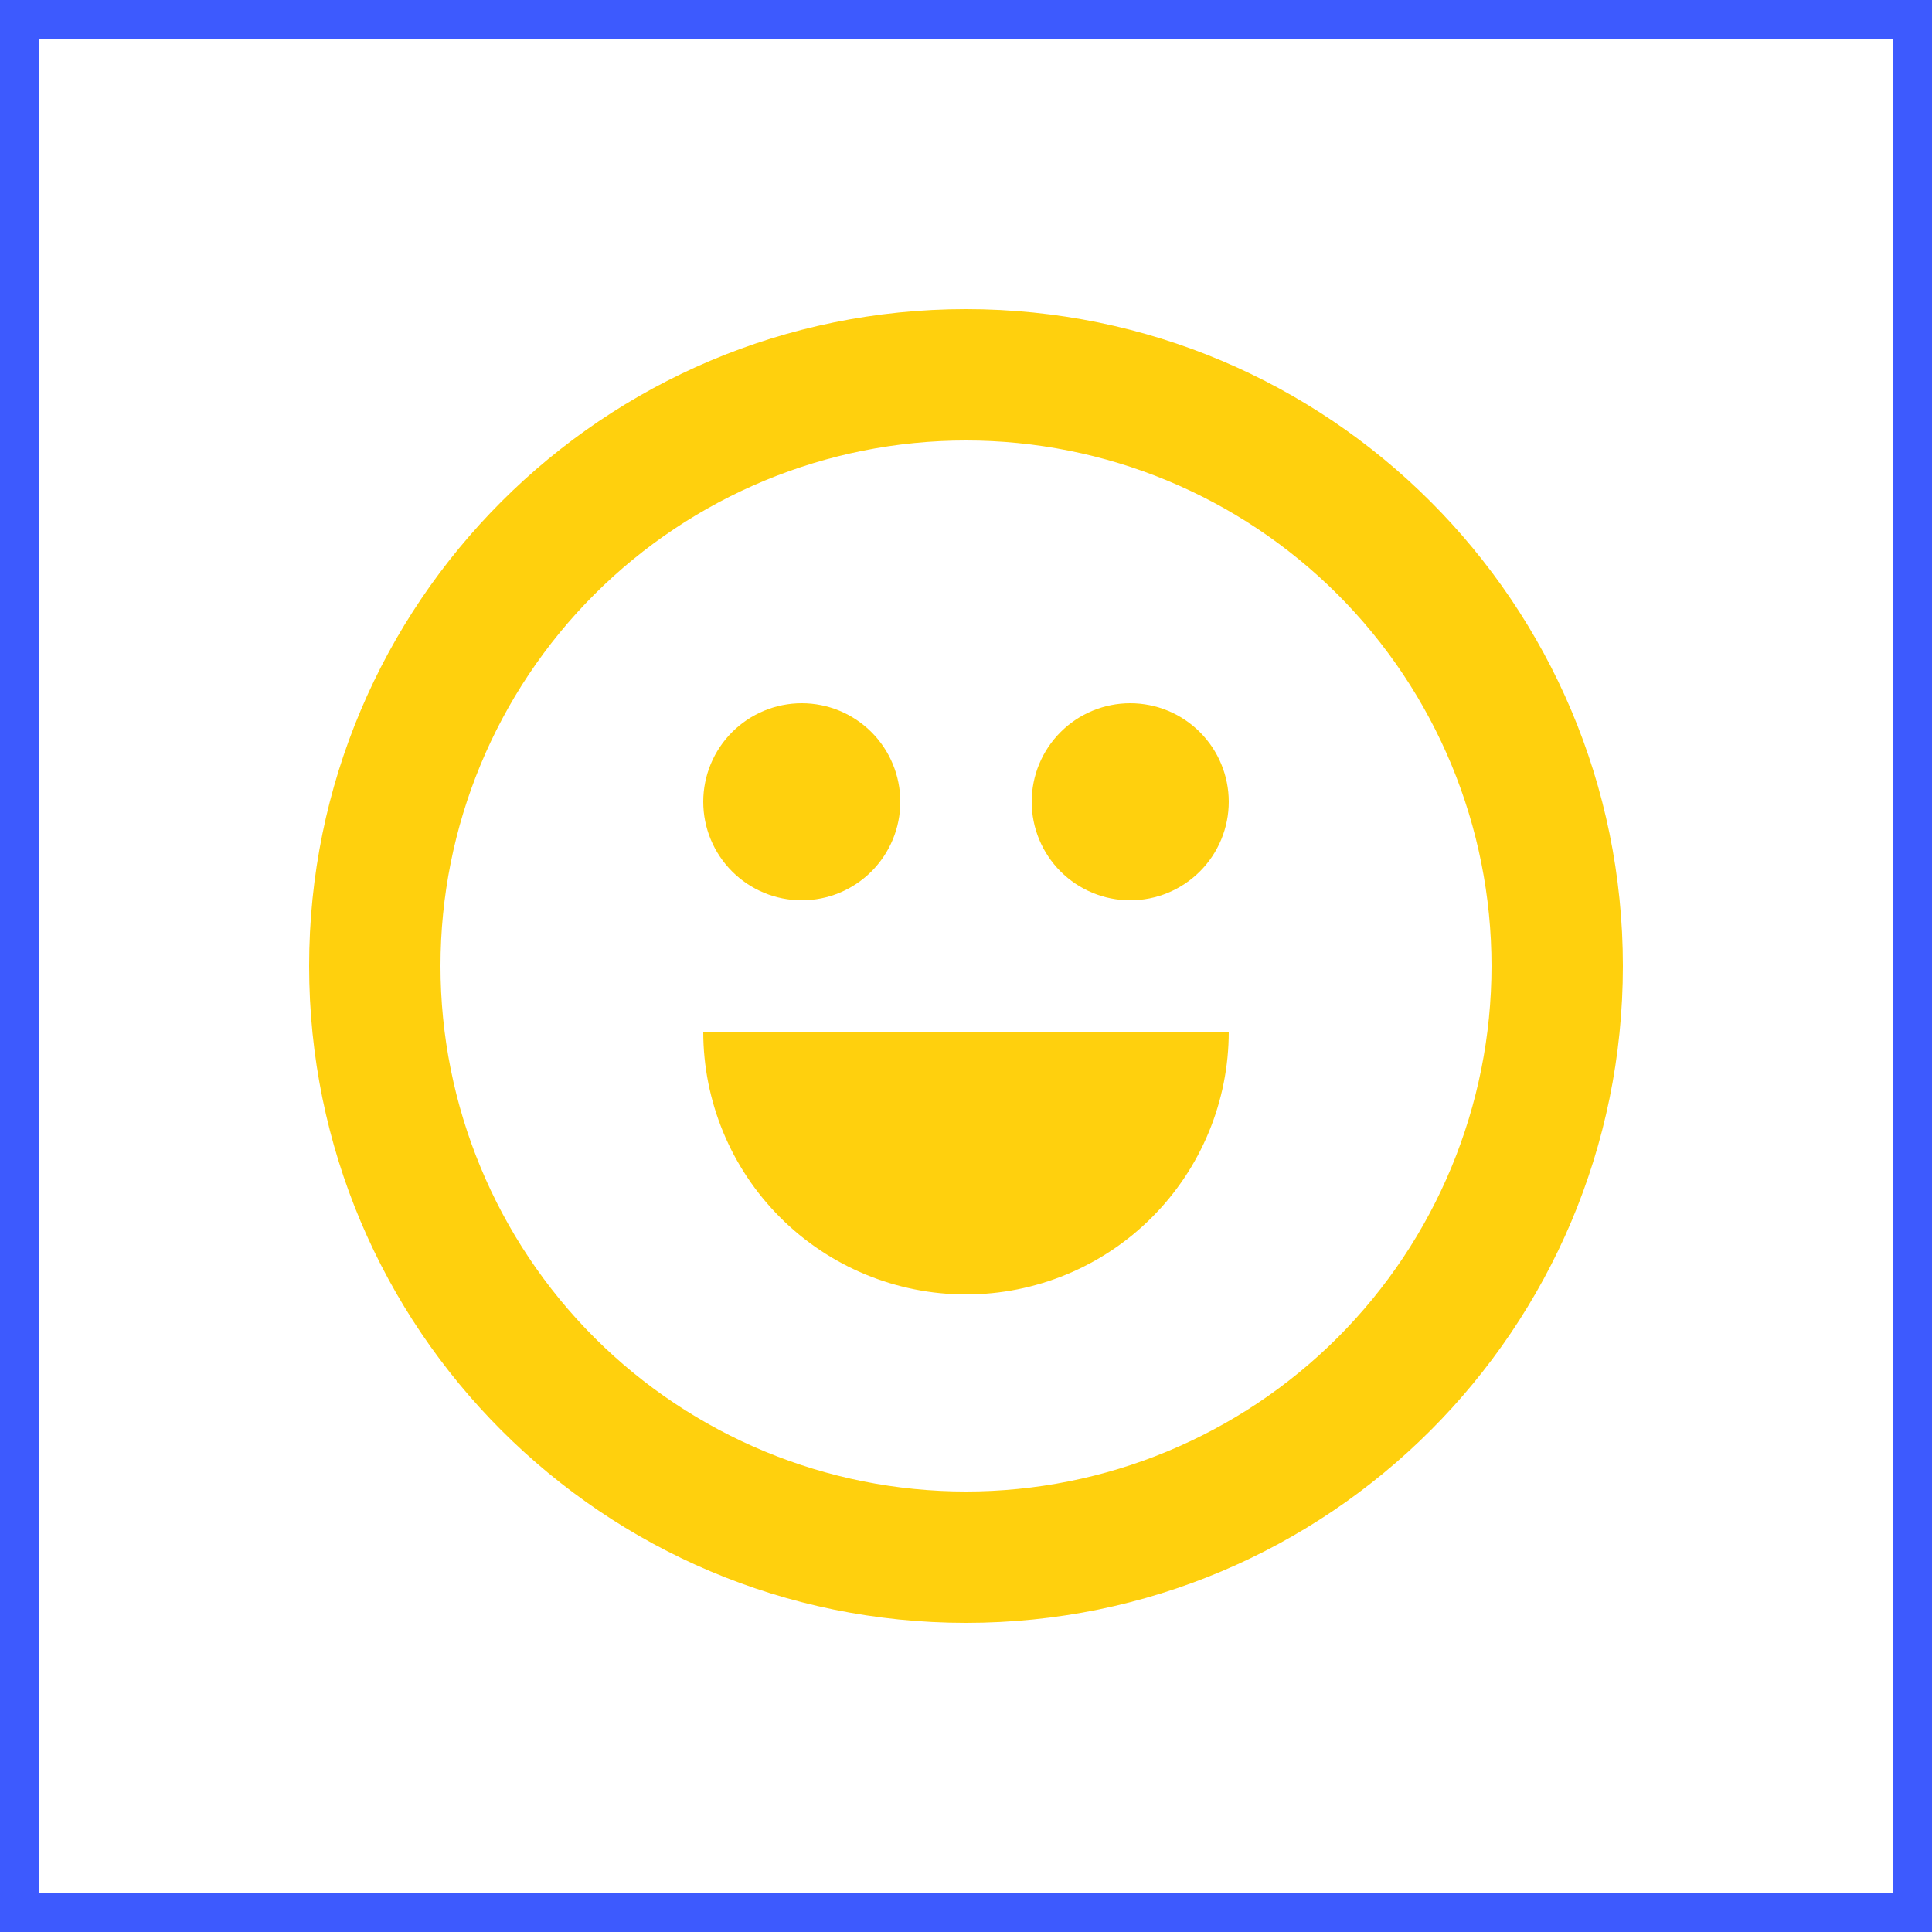
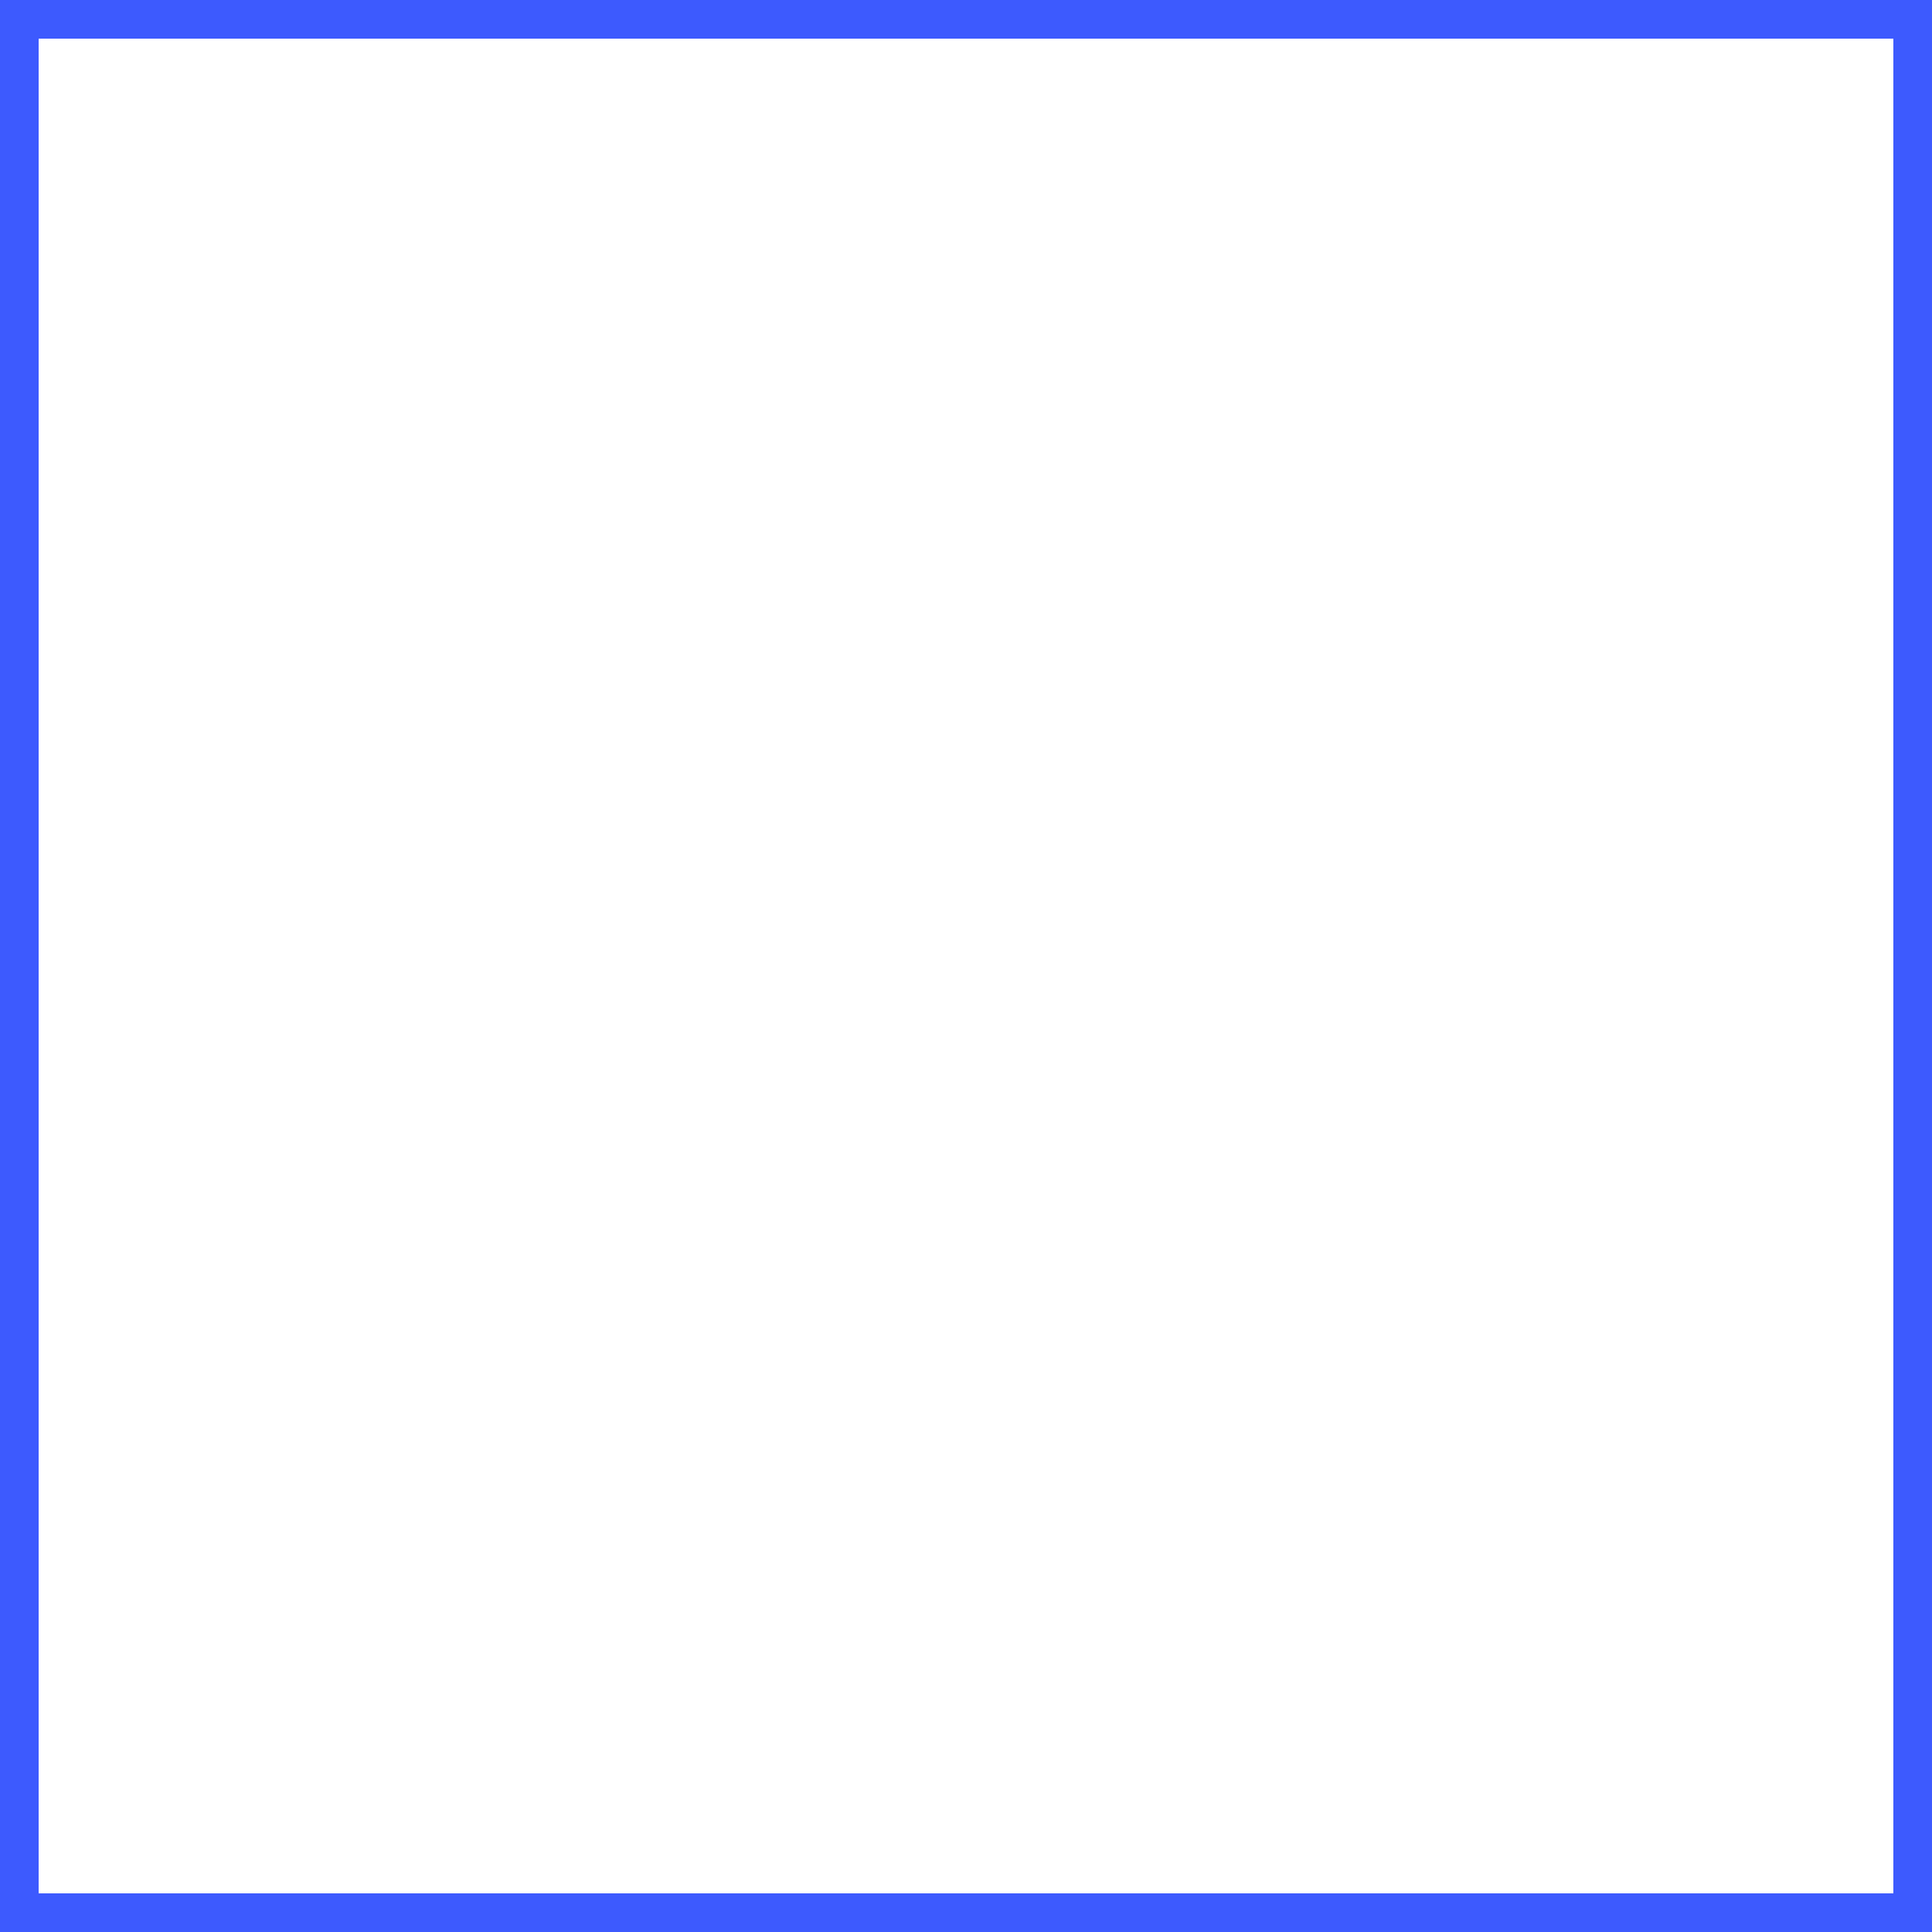
<svg xmlns="http://www.w3.org/2000/svg" width="50" height="50" viewBox="0 0 50 50" fill="none">
  <rect x="0" y="0" width="50" height="50" fill="#333333" stroke="none" />
  <rect x="0.5" y="0.5" width="49" height="49" fill="white" stroke="#3D5AFE" />
-   <path fill-rule="evenodd" clip-rule="evenodd" d="M25 42C15.611 42 8 34.389 8 25C8 15.611 15.611 8 25 8C34.389 8 42 15.611 42 25C42 34.389 34.389 42 25 42ZM31.8 26.7C31.8 28.503 31.084 30.233 29.808 31.508C28.533 32.784 26.803 33.5 25 33.5C23.197 33.5 21.467 32.784 20.192 31.508C18.916 30.233 18.2 28.503 18.2 26.7H31.8ZM25 38.6C28.607 38.6 32.066 37.167 34.617 34.617C37.167 32.066 38.6 28.607 38.6 25C38.6 21.393 37.167 17.934 34.617 15.383C32.066 12.833 28.607 11.4 25 11.4C21.393 11.4 17.934 12.833 15.383 15.383C12.833 17.934 11.4 21.393 11.4 25C11.4 28.607 12.833 32.066 15.383 34.617C17.934 37.167 21.393 38.6 25 38.6V38.6ZM20.75 23.3C21.426 23.3 22.075 23.031 22.553 22.553C23.031 22.075 23.3 21.426 23.3 20.75C23.3 20.074 23.031 19.425 22.553 18.947C22.075 18.469 21.426 18.2 20.75 18.2C20.074 18.2 19.425 18.469 18.947 18.947C18.469 19.425 18.2 20.074 18.2 20.75C18.2 21.426 18.469 22.075 18.947 22.553C19.425 23.031 20.074 23.3 20.75 23.3ZM29.25 23.3C29.926 23.3 30.575 23.031 31.053 22.553C31.531 22.075 31.8 21.426 31.8 20.75C31.8 20.074 31.531 19.425 31.053 18.947C30.575 18.469 29.926 18.2 29.25 18.2C28.574 18.2 27.925 18.469 27.447 18.947C26.969 19.425 26.7 20.074 26.7 20.75C26.7 21.426 26.969 22.075 27.447 22.553C27.925 23.031 28.574 23.3 29.25 23.3Z" fill="#FFD00D" />
</svg>